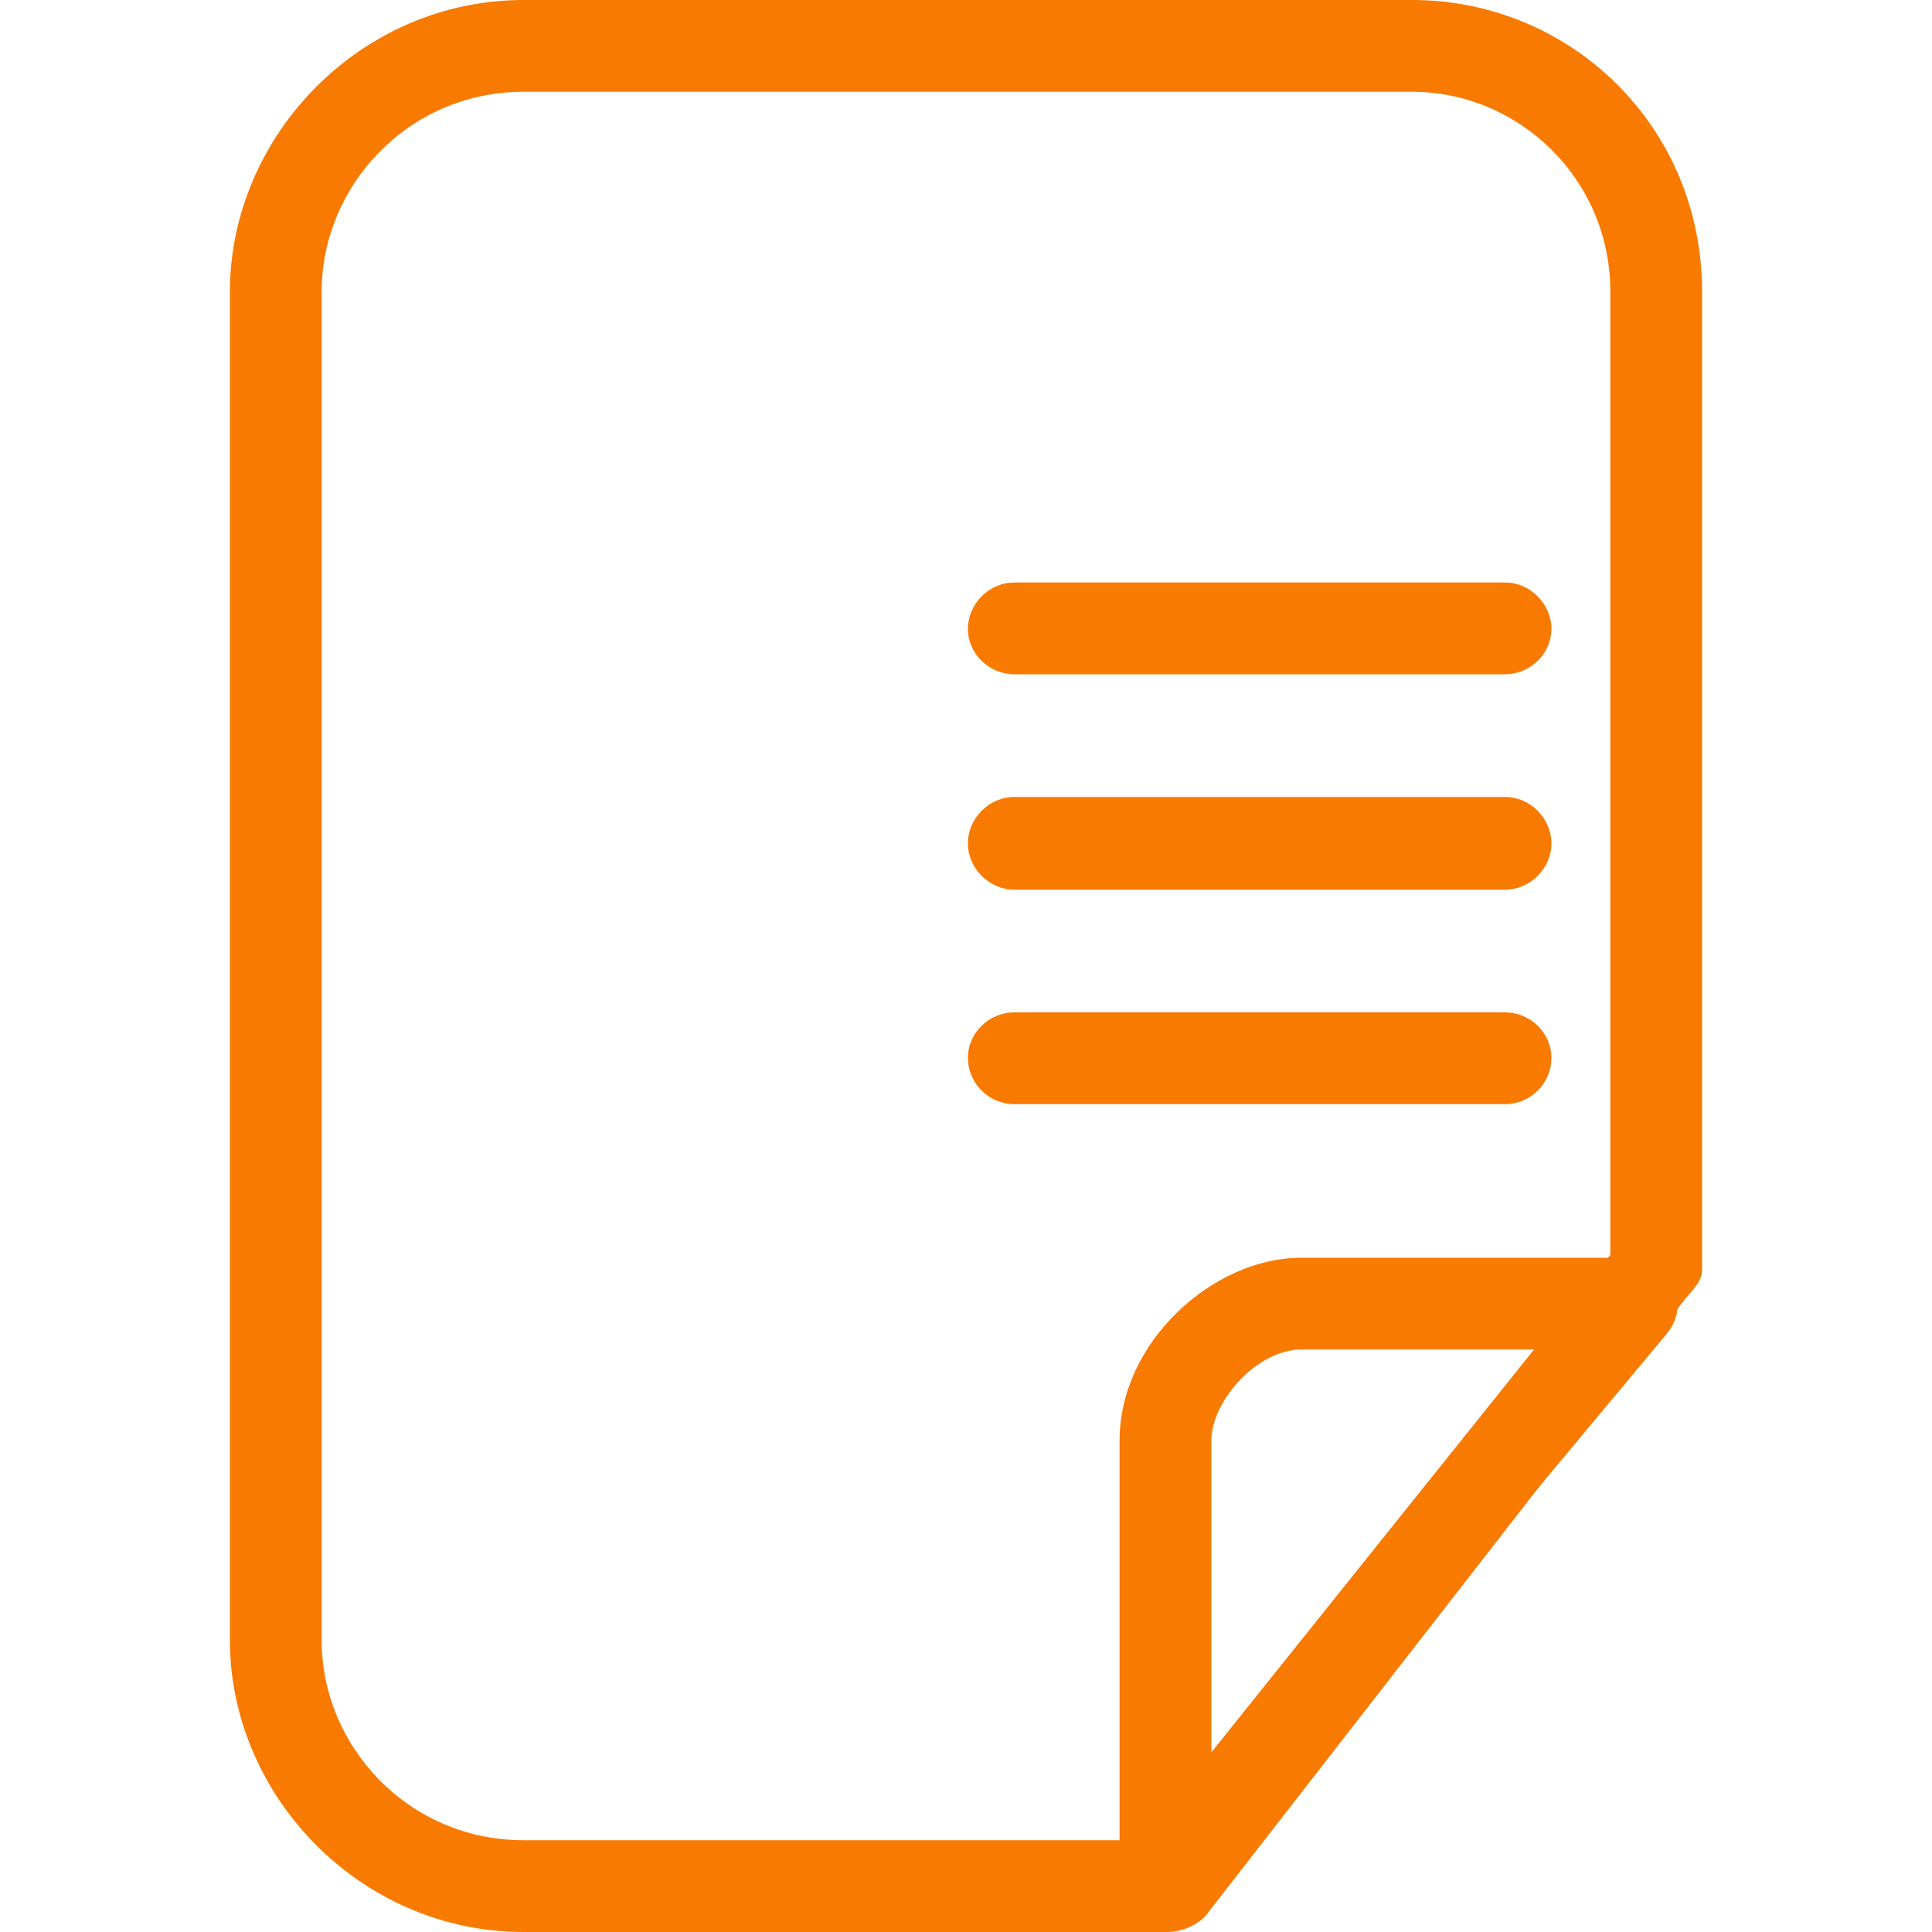
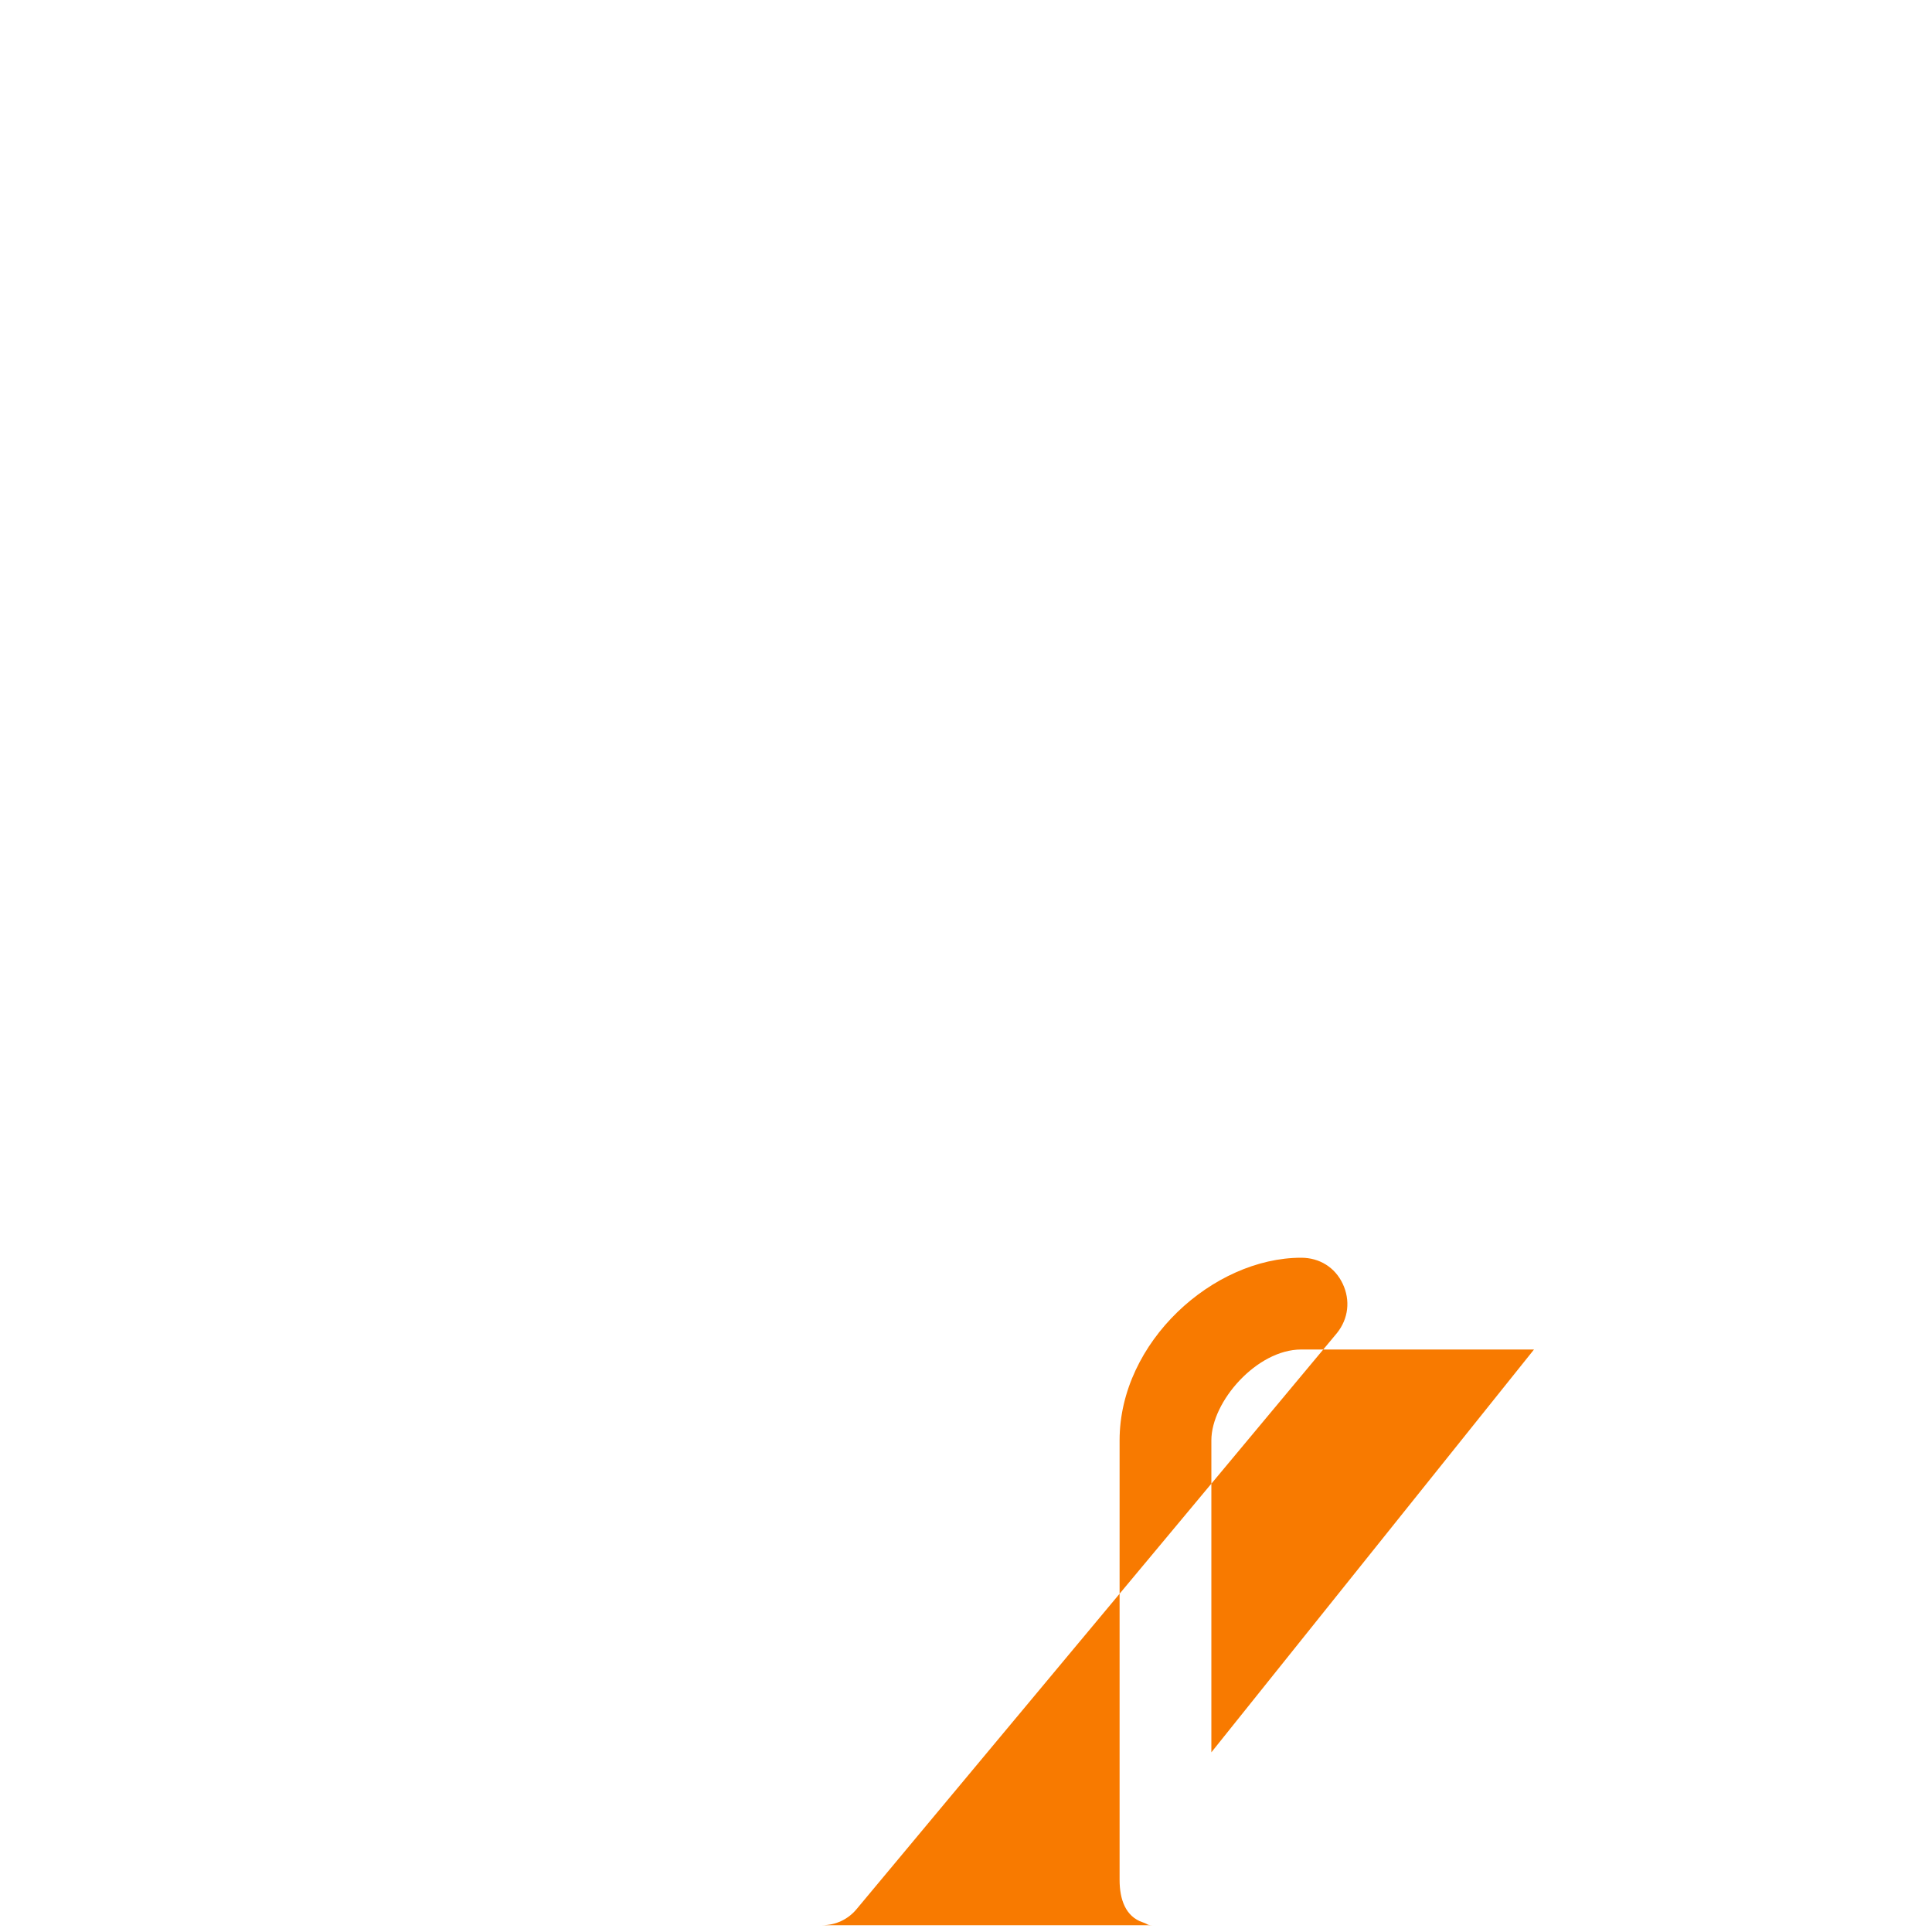
<svg xmlns="http://www.w3.org/2000/svg" xml:space="preserve" width="2000px" height="2000px" version="1.1" style="shape-rendering:geometricPrecision; text-rendering:geometricPrecision; image-rendering:optimizeQuality; fill-rule:evenodd; clip-rule:evenodd" viewBox="0 0 2000 2000">
  <defs>
    <style type="text/css">
   
    .fil0 {fill:#F87A00;fill-rule:nonzero}
   
  </style>
  </defs>
  <g id="Warstwa_x0020_1">
-     <path class="fil0" d="M1208 2000l-666 0c-169,0 -304,-141 -304,-302l0 -1396c0,-161 135,-302 304,-302l920 0c163,0 300,130 300,302l0 1013c0,11 -10,21 -17,29l-496 638c-9,11 -26,18 -41,18zm-666 -1905l0 0c-119,0 -209,97 -209,207l0 1396c0,110 90,207 209,207l643 0 482 -606 0 -997c0,-118 -96,-207 -205,-207l-920 0z" />
-     <path class="fil0" d="M1193 1993c-6,0 -4,-1 -10,-3 -18,-6 -24,-24 -24,-44l0 -455c0,-102 97,-189 188,-189l342 0c19,0 35,10 43,27 8,17 6,36 -6,51l-497 596c-9,11 -22,17 -36,17zm154 -596l0 0c-46,0 -93,54 -93,94l0 323 334 -417 -241 0z" />
-     <path class="fil0" d="M1558 698l-508 0c-26,0 -48,-21 -48,-47 0,-26 22,-48 48,-48l508 0c26,0 48,22 48,48 0,26 -22,47 -48,47z" />
-     <path class="fil0" d="M1558 921l-508 0c-26,0 -48,-22 -48,-48 0,-26 22,-48 48,-48l508 0c26,0 48,22 48,48 0,26 -22,48 -48,48z" />
-     <path class="fil0" d="M1558 1143l-508 0c-26,0 -48,-21 -48,-48 0,-26 22,-47 48,-47l508 0c26,0 48,21 48,47 0,27 -22,48 -48,48z" />
+     <path class="fil0" d="M1193 1993c-6,0 -4,-1 -10,-3 -18,-6 -24,-24 -24,-44l0 -455c0,-102 97,-189 188,-189c19,0 35,10 43,27 8,17 6,36 -6,51l-497 596c-9,11 -22,17 -36,17zm154 -596l0 0c-46,0 -93,54 -93,94l0 323 334 -417 -241 0z" />
  </g>
</svg>